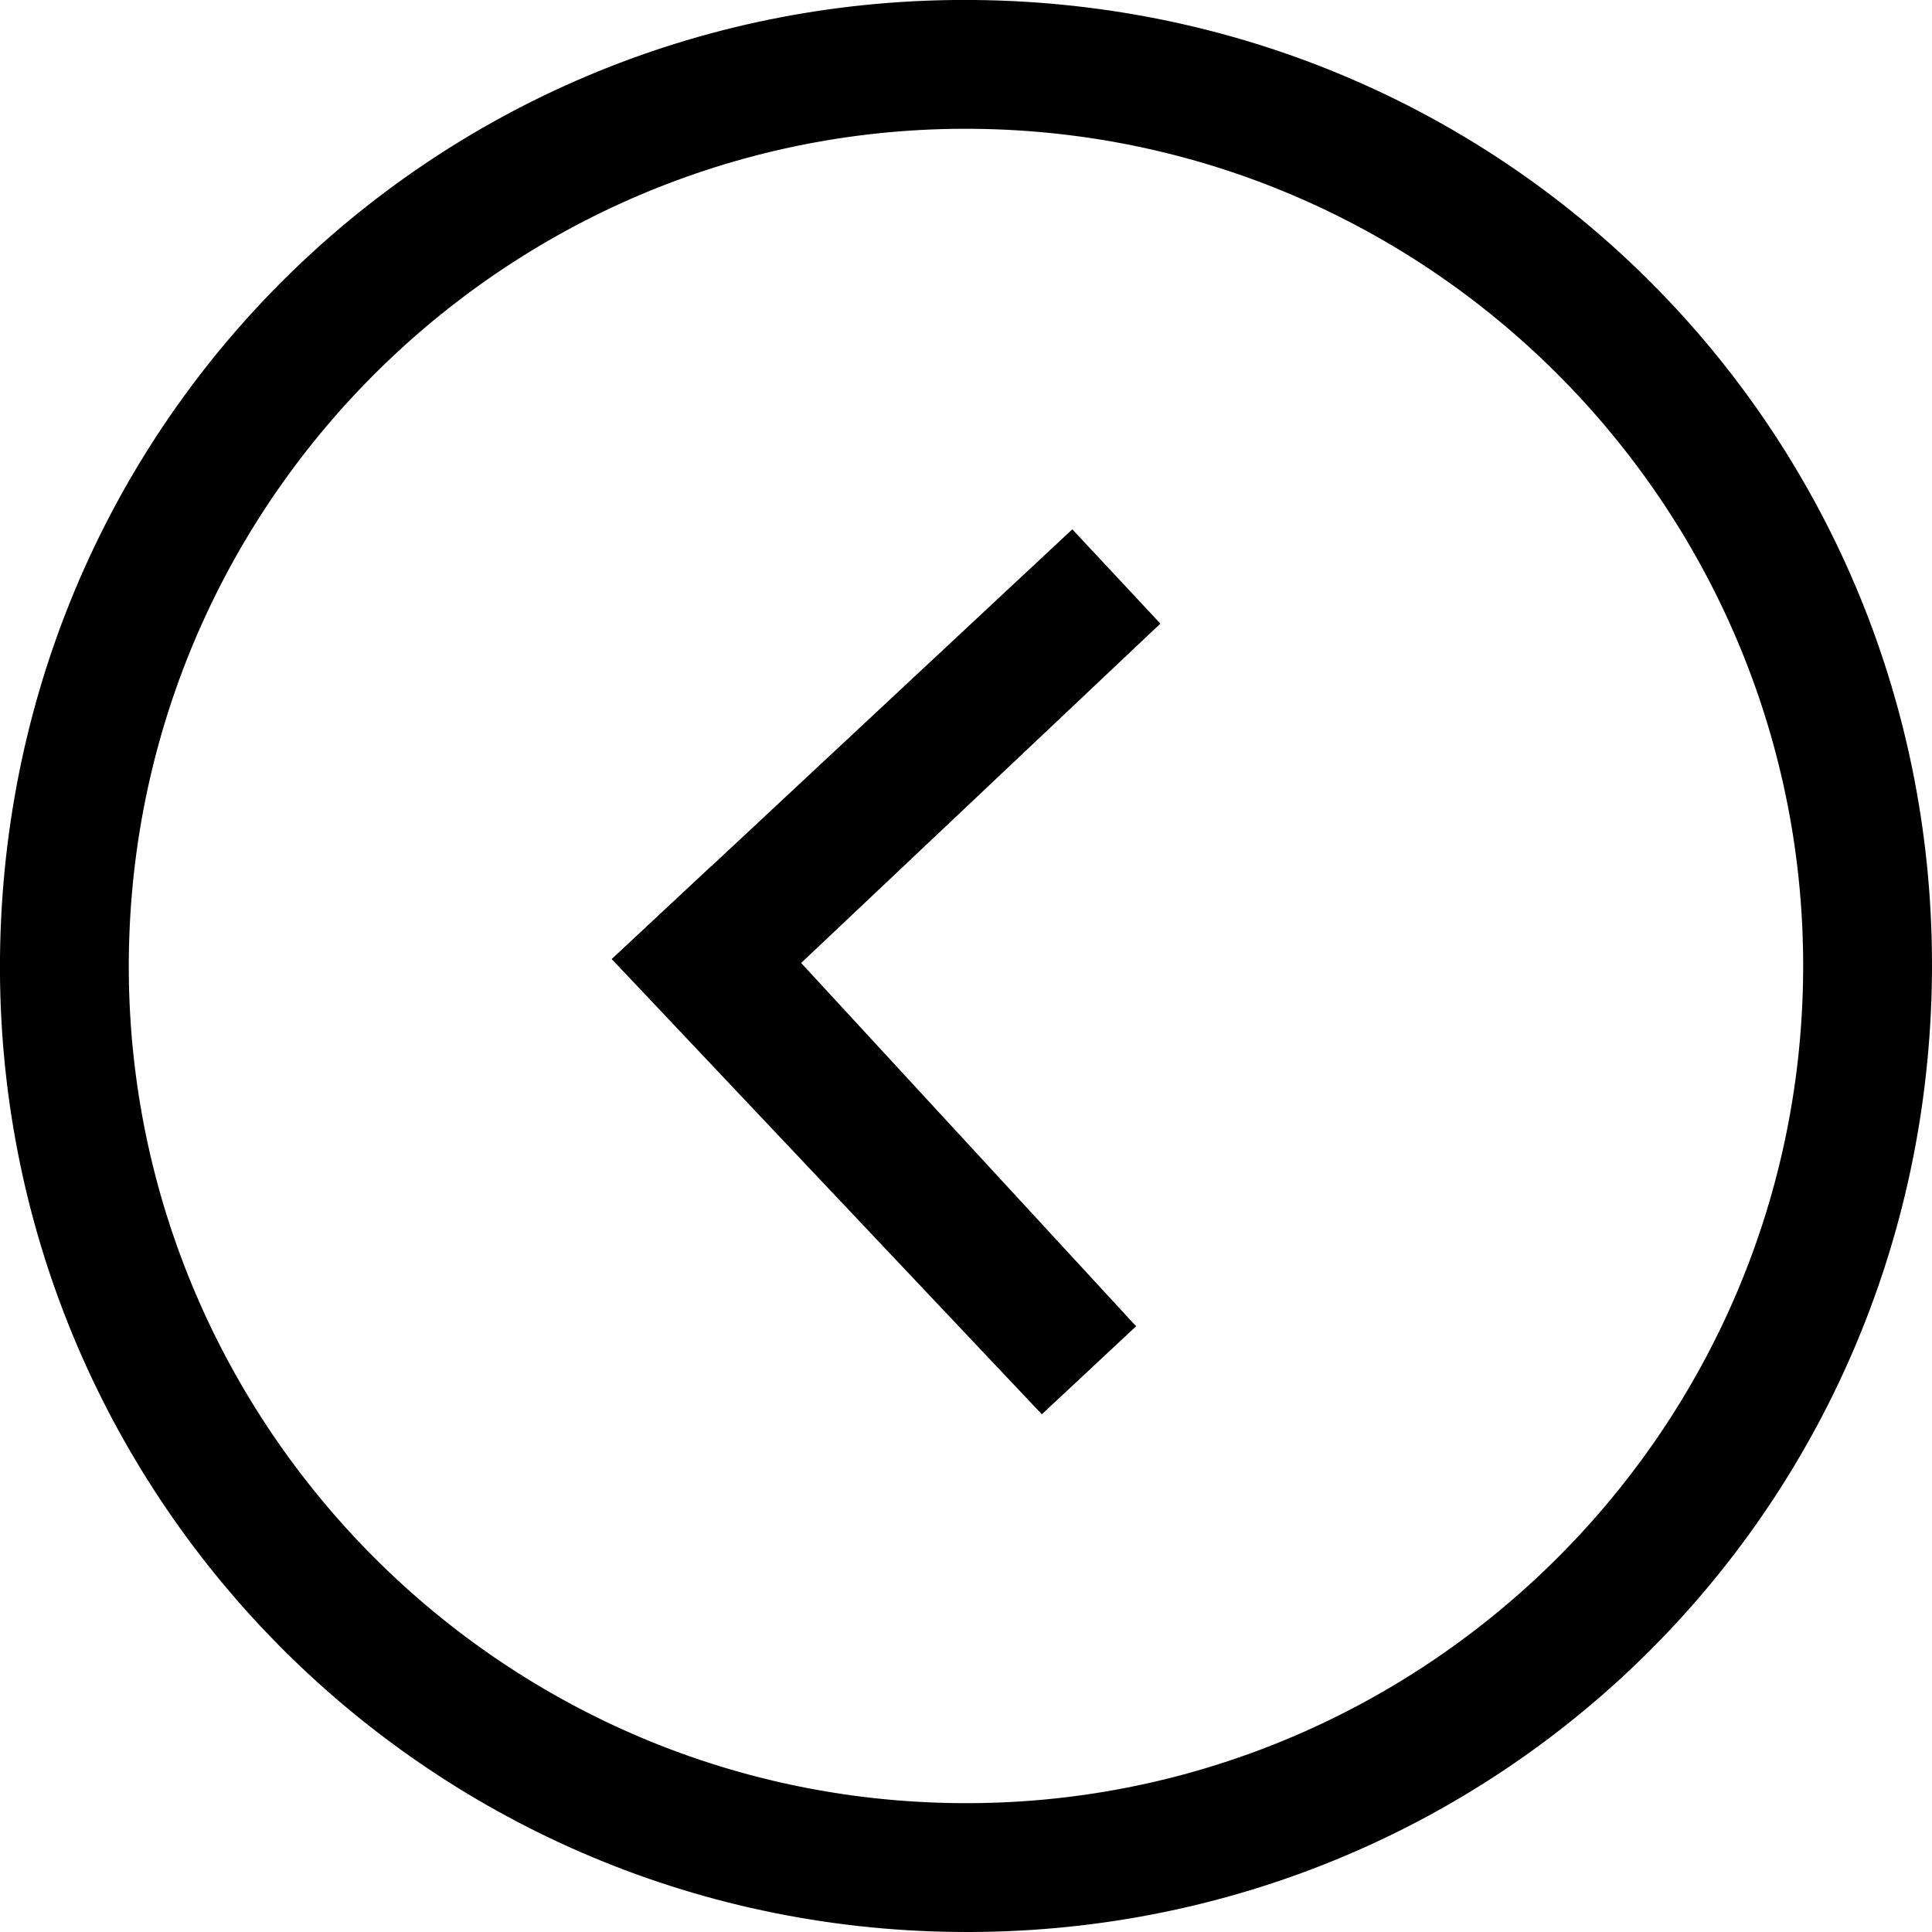
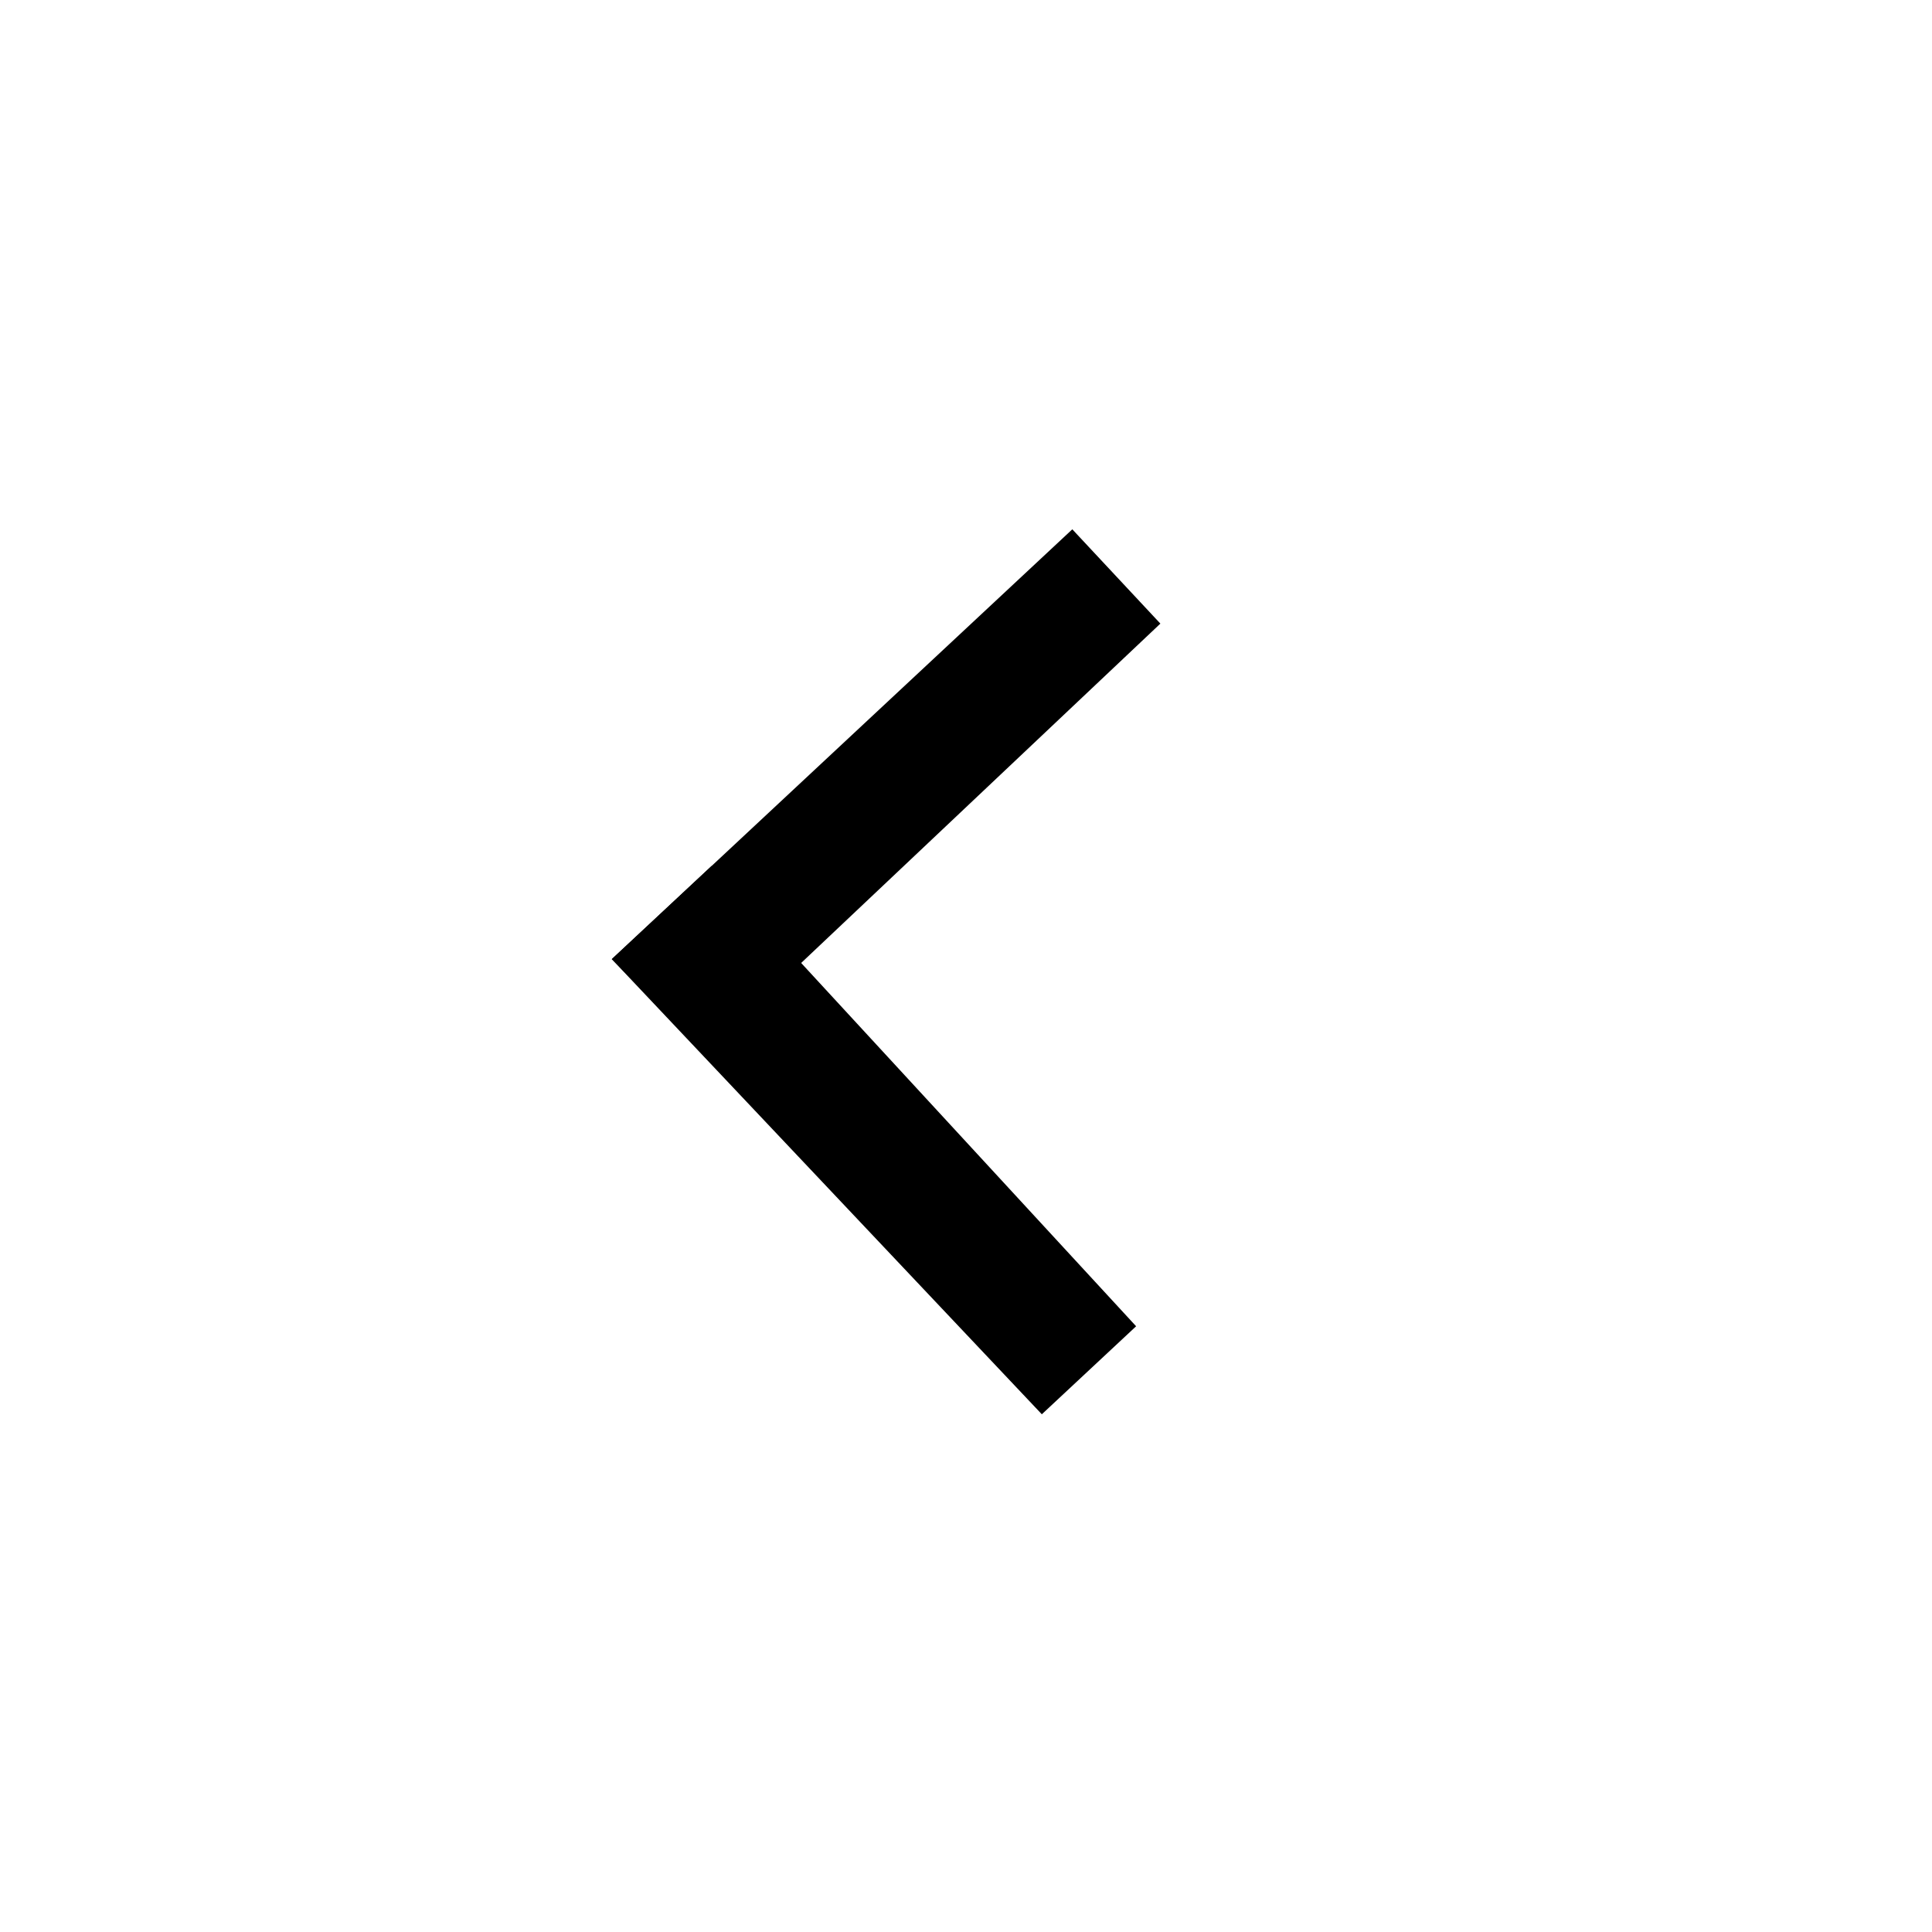
<svg xmlns="http://www.w3.org/2000/svg" viewBox="0 0 36.00 36.00" data-guides="{&quot;vertical&quot;:[],&quot;horizontal&quot;:[]}">
  <defs />
  <path fill="none" stroke="none" fill-opacity="1" stroke-width="1" stroke-opacity="1" color="rgb(51, 51, 51)" class="st0" id="tSvg15cee6b87e3" title="Path 1" d="M35.368 36.609C23.376 36.196 11.383 35.782 -0.61 35.368C-0.197 23.376 0.217 11.383 0.63 -0.61C12.623 -0.197 24.616 0.217 36.609 0.63C36.196 12.623 35.782 24.616 35.368 36.609Z" style="" />
-   <path fill="rgb(0, 0, 0)" stroke="none" fill-opacity="1" stroke-width="1" stroke-opacity="1" color="rgb(51, 51, 51)" id="tSvg9c3129660" title="Path 2" d="M17.379 35.989C27.373 36.333 35.644 28.614 35.989 18.62C36.333 8.626 28.614 0.355 18.62 0.01C8.626 -0.334 0.355 7.385 0.01 17.379C-0.334 27.373 7.485 35.648 17.379 35.989ZM18.537 2.409C27.132 2.705 33.887 9.942 33.59 18.537C33.294 27.132 26.057 33.887 17.462 33.59C8.867 33.294 2.112 26.057 2.409 17.462C2.705 8.867 9.942 2.112 18.537 2.409Z" style="" />
  <path fill="rgb(0, 0, 0)" stroke="none" fill-opacity="1" stroke-width="1" stroke-opacity="1" color="rgb(51, 51, 51)" id="tSvg18947c879ee" title="Path 3" d="M21.17 24.713C18.534 21.854 15.897 18.994 13.261 16.135C12.641 16.714 12.02 17.293 11.4 17.872C14.071 20.699 16.742 23.526 19.413 26.353" style="" />
  <path fill="rgb(0, 0, 0)" stroke="none" fill-opacity="1" stroke-width="1" stroke-opacity="1" color="rgb(51, 51, 51)" id="tSvgd12059ca6c" title="Path 4" d="M19.981 9.863C17.121 12.533 14.26 15.202 11.4 17.872C11.98 18.459 12.56 19.046 13.14 19.633C15.967 16.962 18.794 14.291 21.622 11.62" style="" />
</svg>